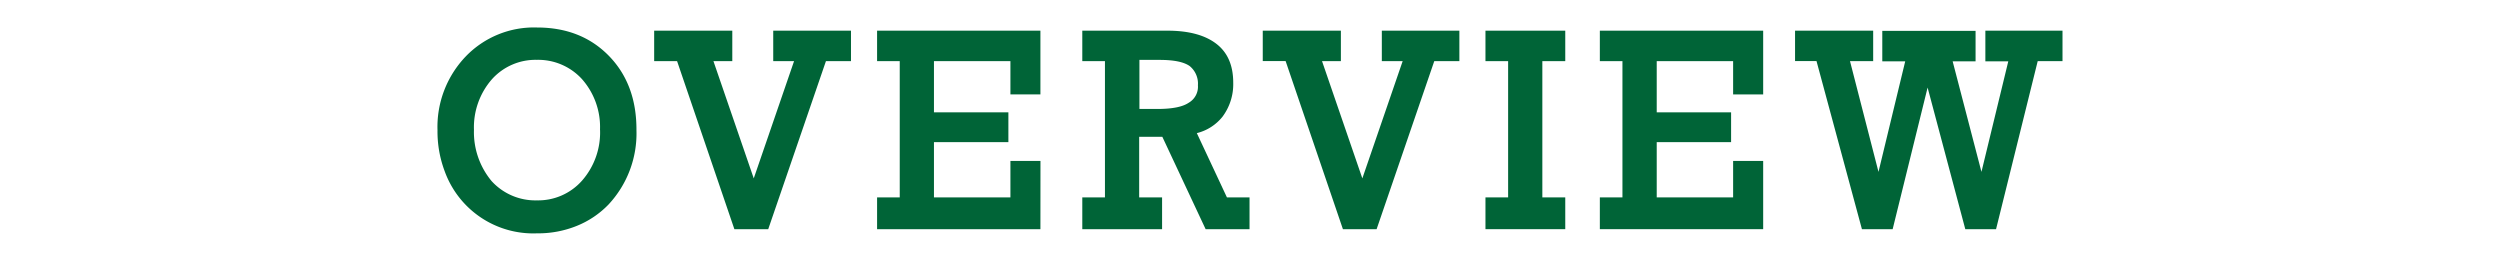
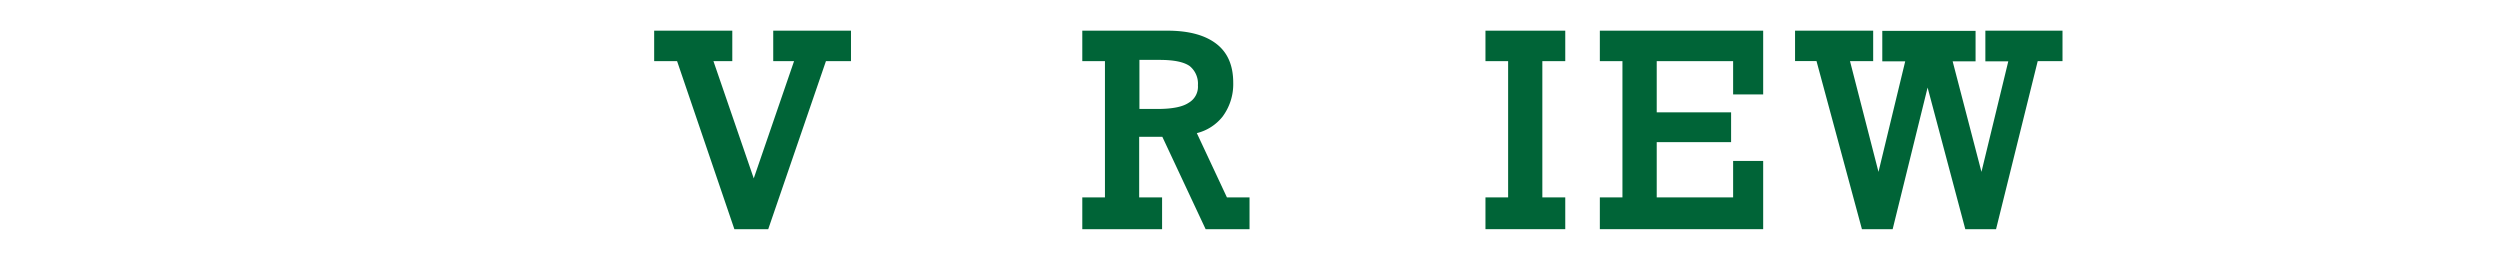
<svg xmlns="http://www.w3.org/2000/svg" viewBox="0 0 480 50">
  <defs>
    <style>.cls-1{fill:#006437;}.cls-2{fill:none;}</style>
  </defs>
  <title>overview_tt</title>
  <g id="レイヤー_2" data-name="レイヤー 2">
    <g id="レイヤー_1-2" data-name="レイヤー 1">
-       <path class="cls-1" d="M122.2,25a20,20,0,0,1-5.36,14.26,17.58,17.58,0,0,1-6.1,4.11,19.73,19.73,0,0,1-7.61,1.43A18.08,18.08,0,0,1,85.37,32.85,21.67,21.67,0,0,1,84,25a19.55,19.55,0,0,1,5.41-14.15,18.17,18.17,0,0,1,13.69-5.57q8.5,0,13.82,5.46T122.2,25Zm-7-.05a13.87,13.87,0,0,0-3.46-9.76,11.38,11.38,0,0,0-8.67-3.7,11.23,11.23,0,0,0-8.65,3.76A14,14,0,0,0,91,24.91a14.69,14.69,0,0,0,3.39,9.86,11.35,11.35,0,0,0,8.7,3.7,11.23,11.23,0,0,0,8.67-3.8A14,14,0,0,0,115.21,24.91Z" />
      <path class="cls-1" d="M163.39,11.74h-4.81L147.5,44H141L130,11.74h-4.4V5.89h15v5.85h-3.62l7.74,22.51,7.74-22.51h-4V5.89h14.93Z" />
-       <path class="cls-1" d="M199.76,44H168.4V37.9h4.35V11.74H168.4V5.89h31.36V18.13H194V11.74H179.32v9.83h14.29v5.72H179.32V37.9H194v-7h5.77Z" />
      <path class="cls-1" d="M239.91,44h-8.43l-8.31-17.73h-4.45V37.9h4.4V44H207.8V37.9h4.35V11.74H207.8V5.89h16.35c4.07,0,7.21.84,9.4,2.53s3.23,4.19,3.23,7.48a10.43,10.43,0,0,1-2.07,6.52,9.09,9.09,0,0,1-4.92,3.14l5.78,12.34h4.34ZM230,16.37a4.34,4.34,0,0,0-1.6-3.7c-1.13-.78-3-1.17-5.78-1.17h-3.85v9.42h3.49q4.24,0,6-1.21A3.55,3.55,0,0,0,230,16.37Z" />
-       <path class="cls-1" d="M280.2,11.74h-4.82L264.31,44h-6.47l-11-32.27h-4.39V5.89h15v5.85h-3.62l7.74,22.51,7.74-22.51h-4V5.89H280.2Z" />
      <path class="cls-1" d="M300.53,44H285.21V37.9h4.35V11.74h-4.35V5.89h15.32v5.85h-4.4V37.9h4.4Z" />
      <path class="cls-1" d="M338.53,44H307.17V37.9h4.34V11.74h-4.34V5.89h31.36V18.13h-5.77V11.74H318.09v9.83h14.28v5.72H318.09V37.9h14.67v-7h5.77Z" />
      <path class="cls-1" d="M396,11.74h-4.76l-8,32.27h-5.9l-7.24-27.2L363.39,44h-5.9l-8.72-32.27h-4.12V5.89h15v5.85h-4.45L360.67,33l5.13-21.22h-4.4l0-5.85h17.91v5.85h-4.4L380.44,33l5.15-21.22h-4.4V5.89H396Z" />
-       <rect class="cls-2" width="480" height="50" />
    </g>
  </g>
</svg>